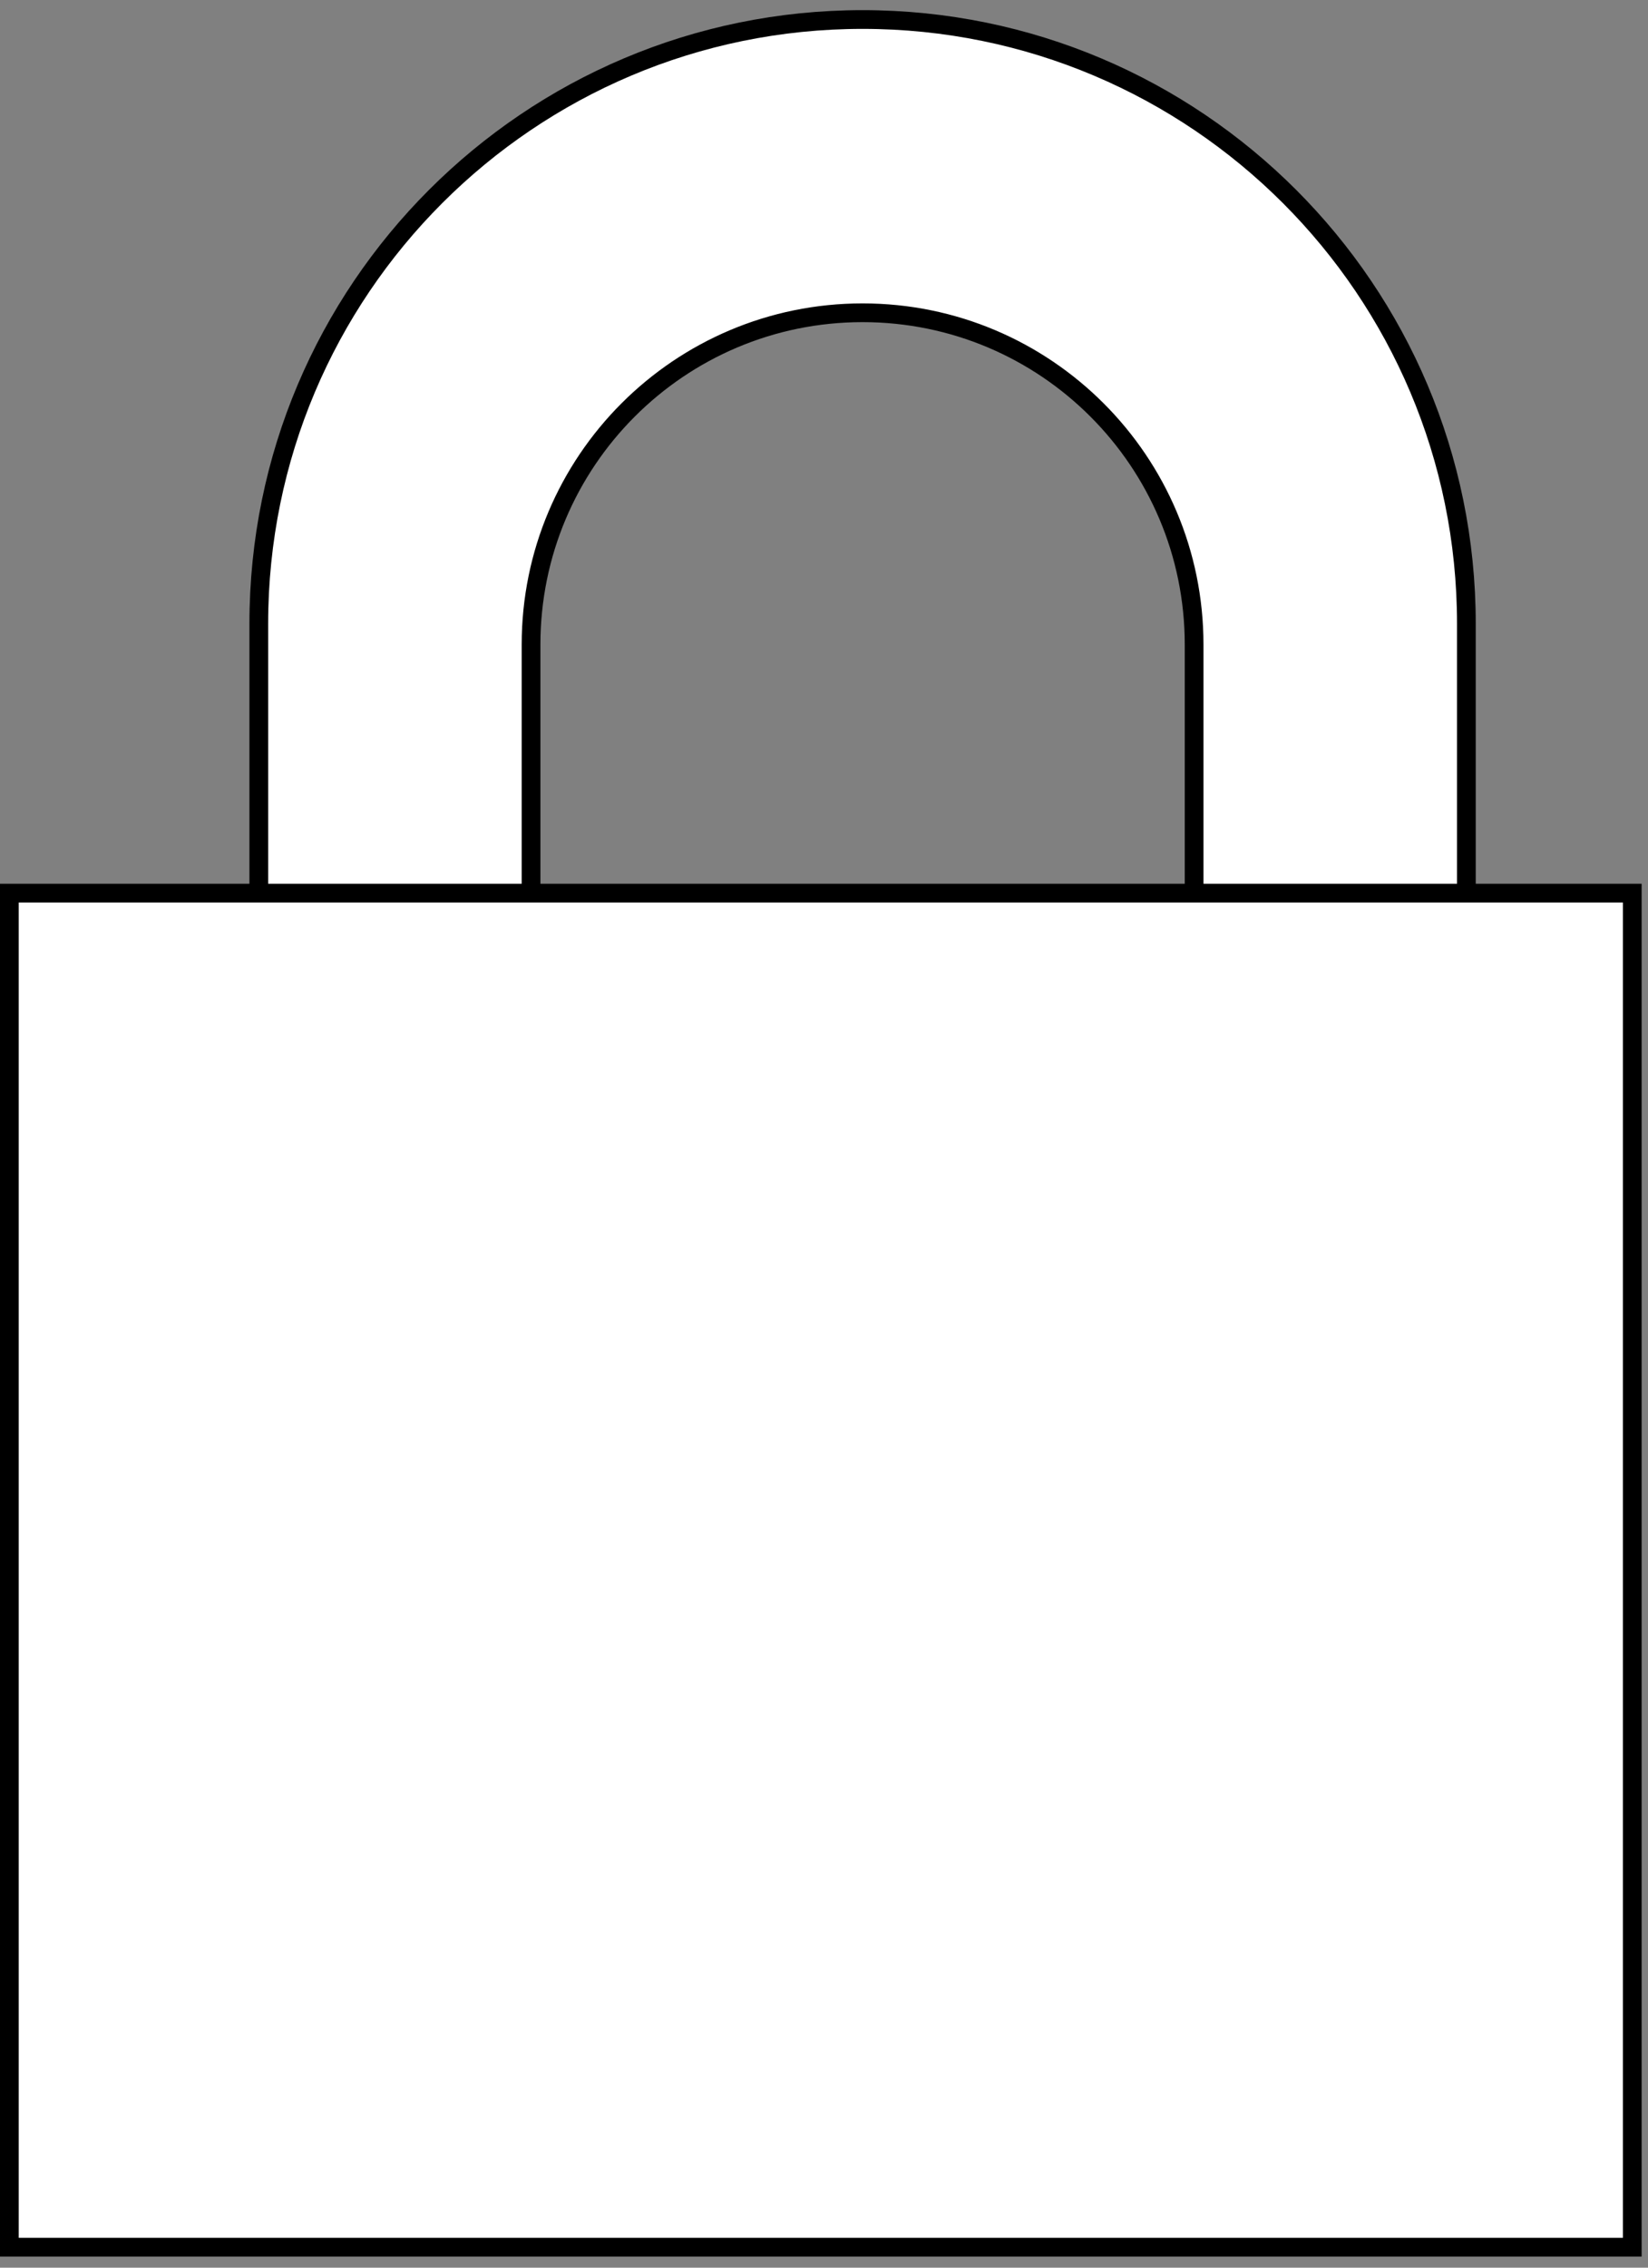
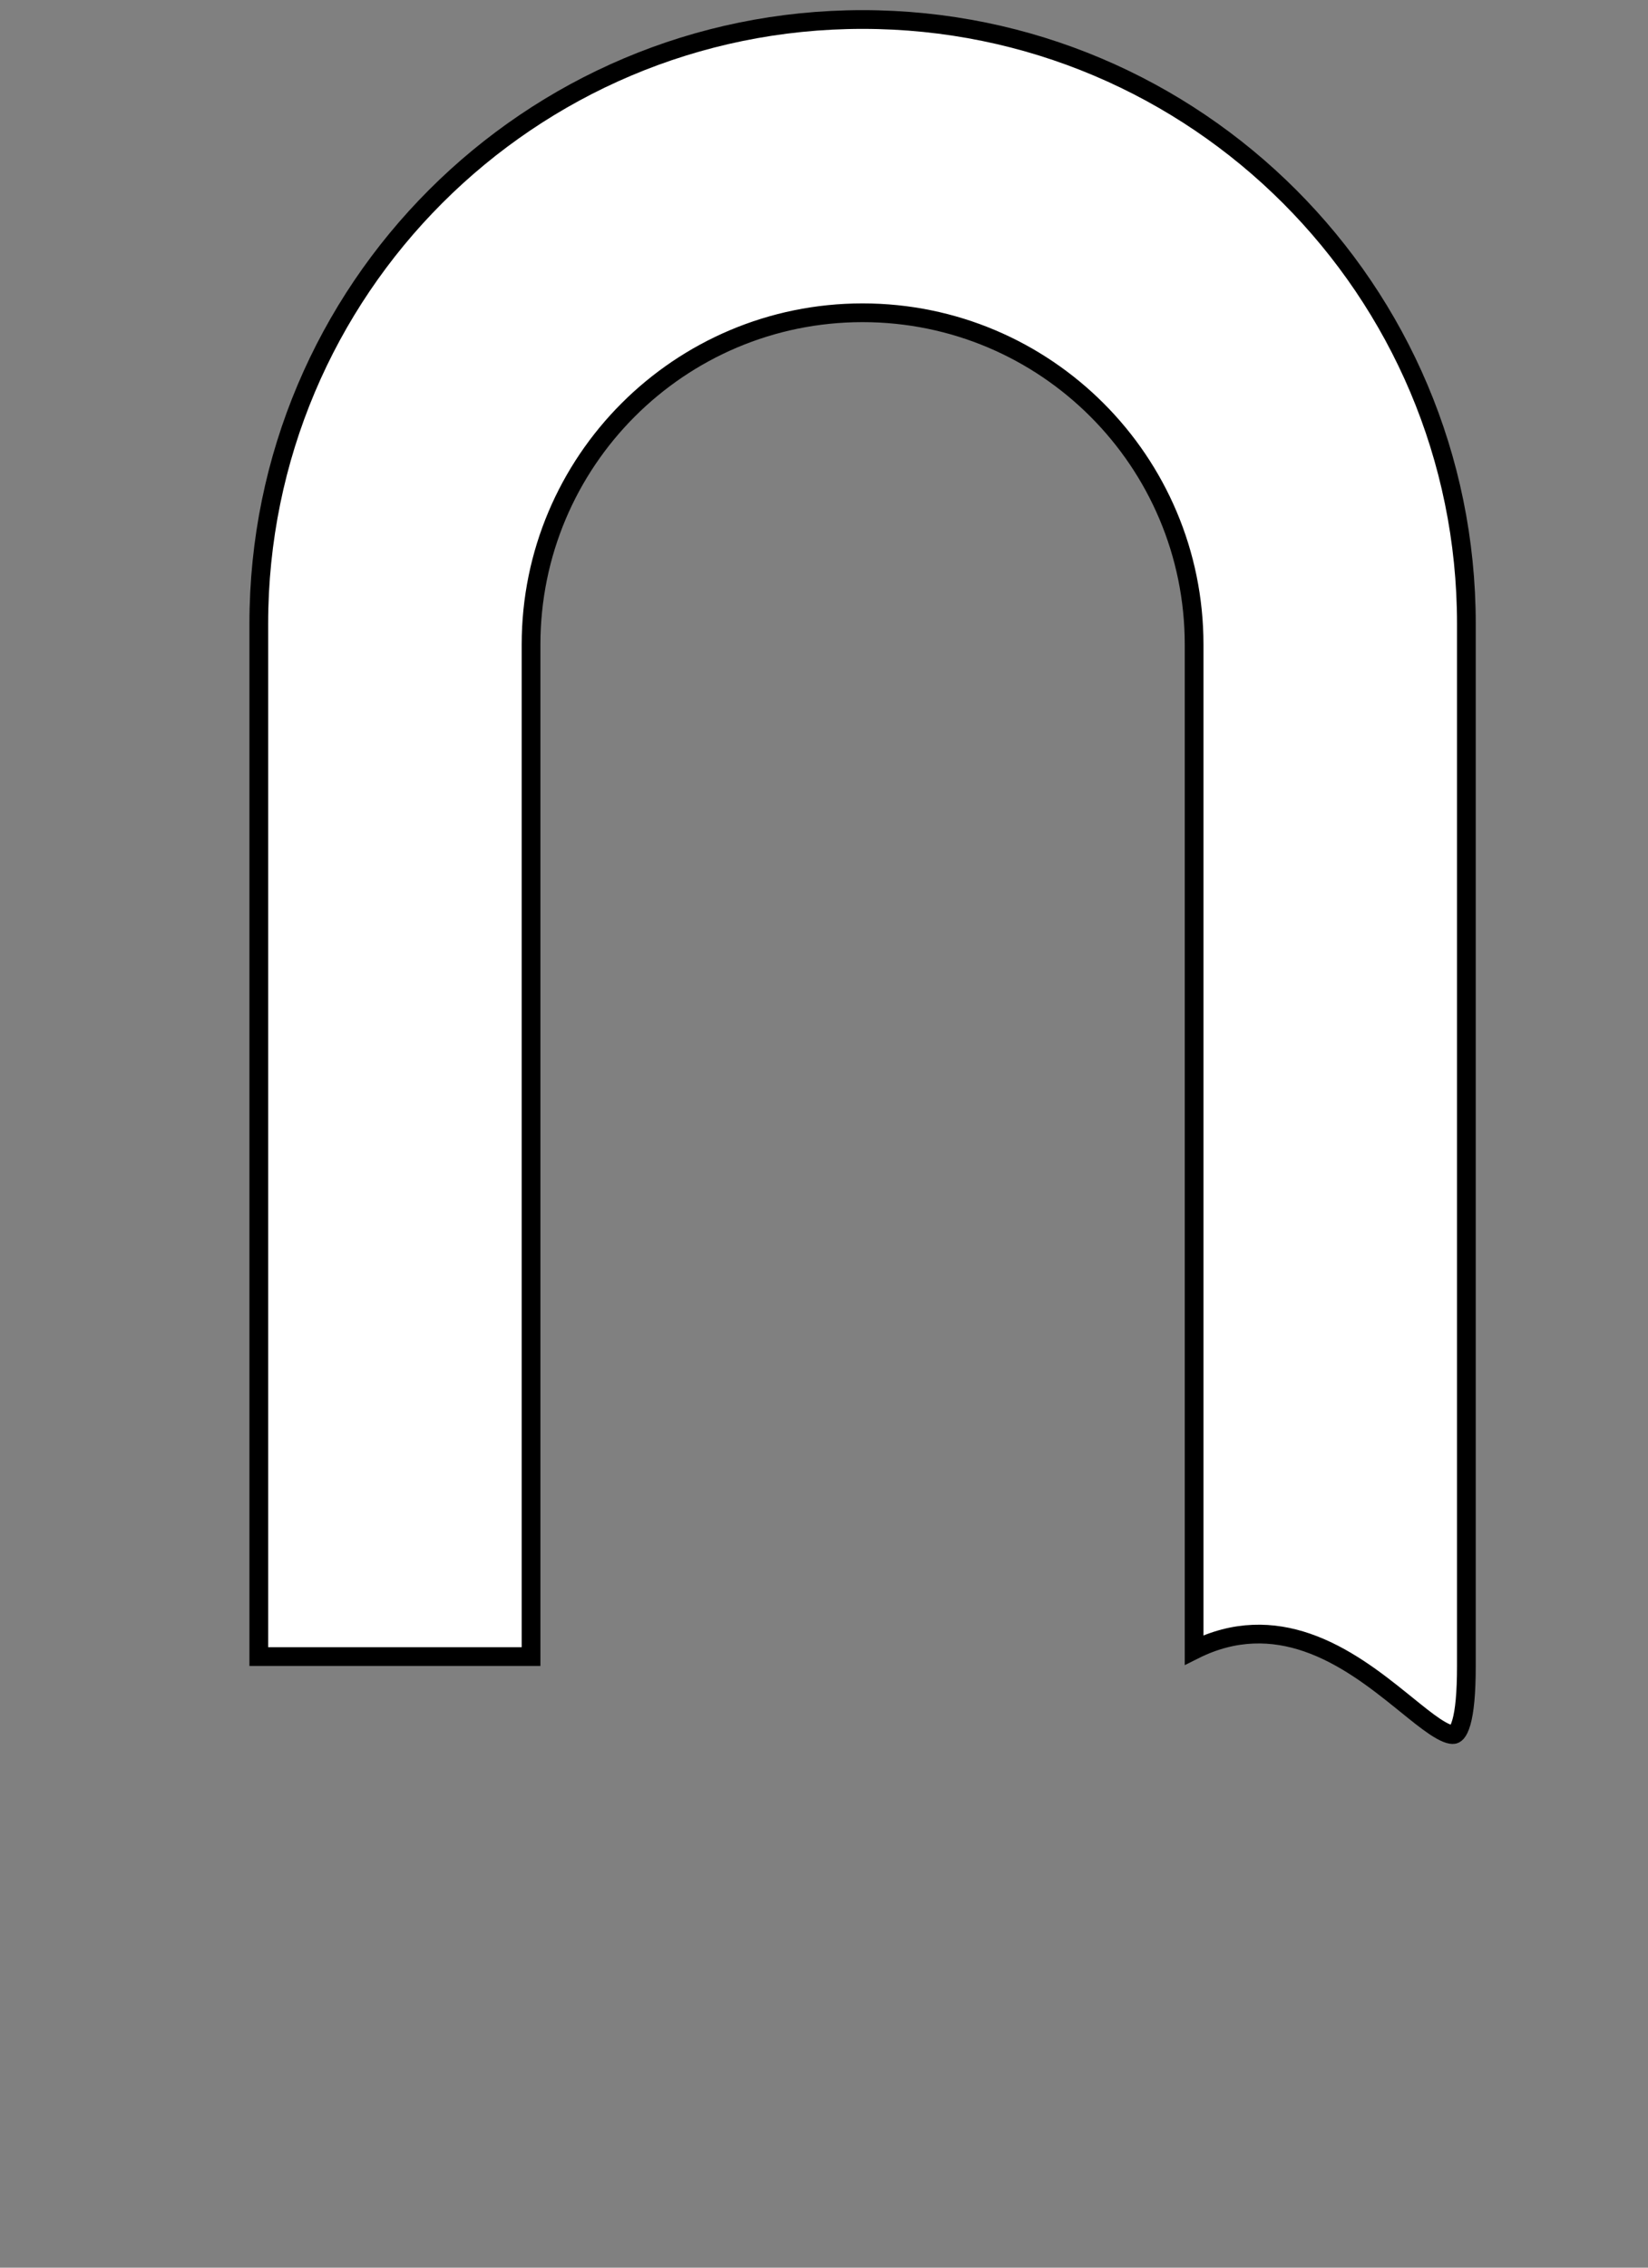
<svg xmlns="http://www.w3.org/2000/svg" width="88" height="121" viewBox="0 0 88 121" fill="none">
  <rect x="0" y="0" width="88" height="121" fill="#808080" stroke="none" />
  <path d="M13.819 33.283C13.819 15.476 28.253 1.041 46.06 1.041C63.867 1.041 78.302 15.476 78.302 33.283V88.893C78.302 90.355 78.204 91.311 78.036 91.899C77.864 92.498 77.678 92.544 77.616 92.552C77.55 92.562 77.438 92.552 77.259 92.482C77.082 92.412 76.871 92.295 76.621 92.129C76.179 91.834 75.675 91.427 75.091 90.954C75.01 90.889 74.927 90.822 74.843 90.754C73.488 89.662 71.775 88.322 69.787 87.641C67.977 87.02 65.945 86.947 63.763 88.04V34.392C63.763 24.615 55.837 16.689 46.06 16.689C36.283 16.689 28.357 24.615 28.357 34.392V88.393H13.819V33.283Z" fill="white" stroke="black" />
-   <rect x="0.5" y="47.656" width="86.66" height="72.252" fill="white" stroke="black" />
</svg>